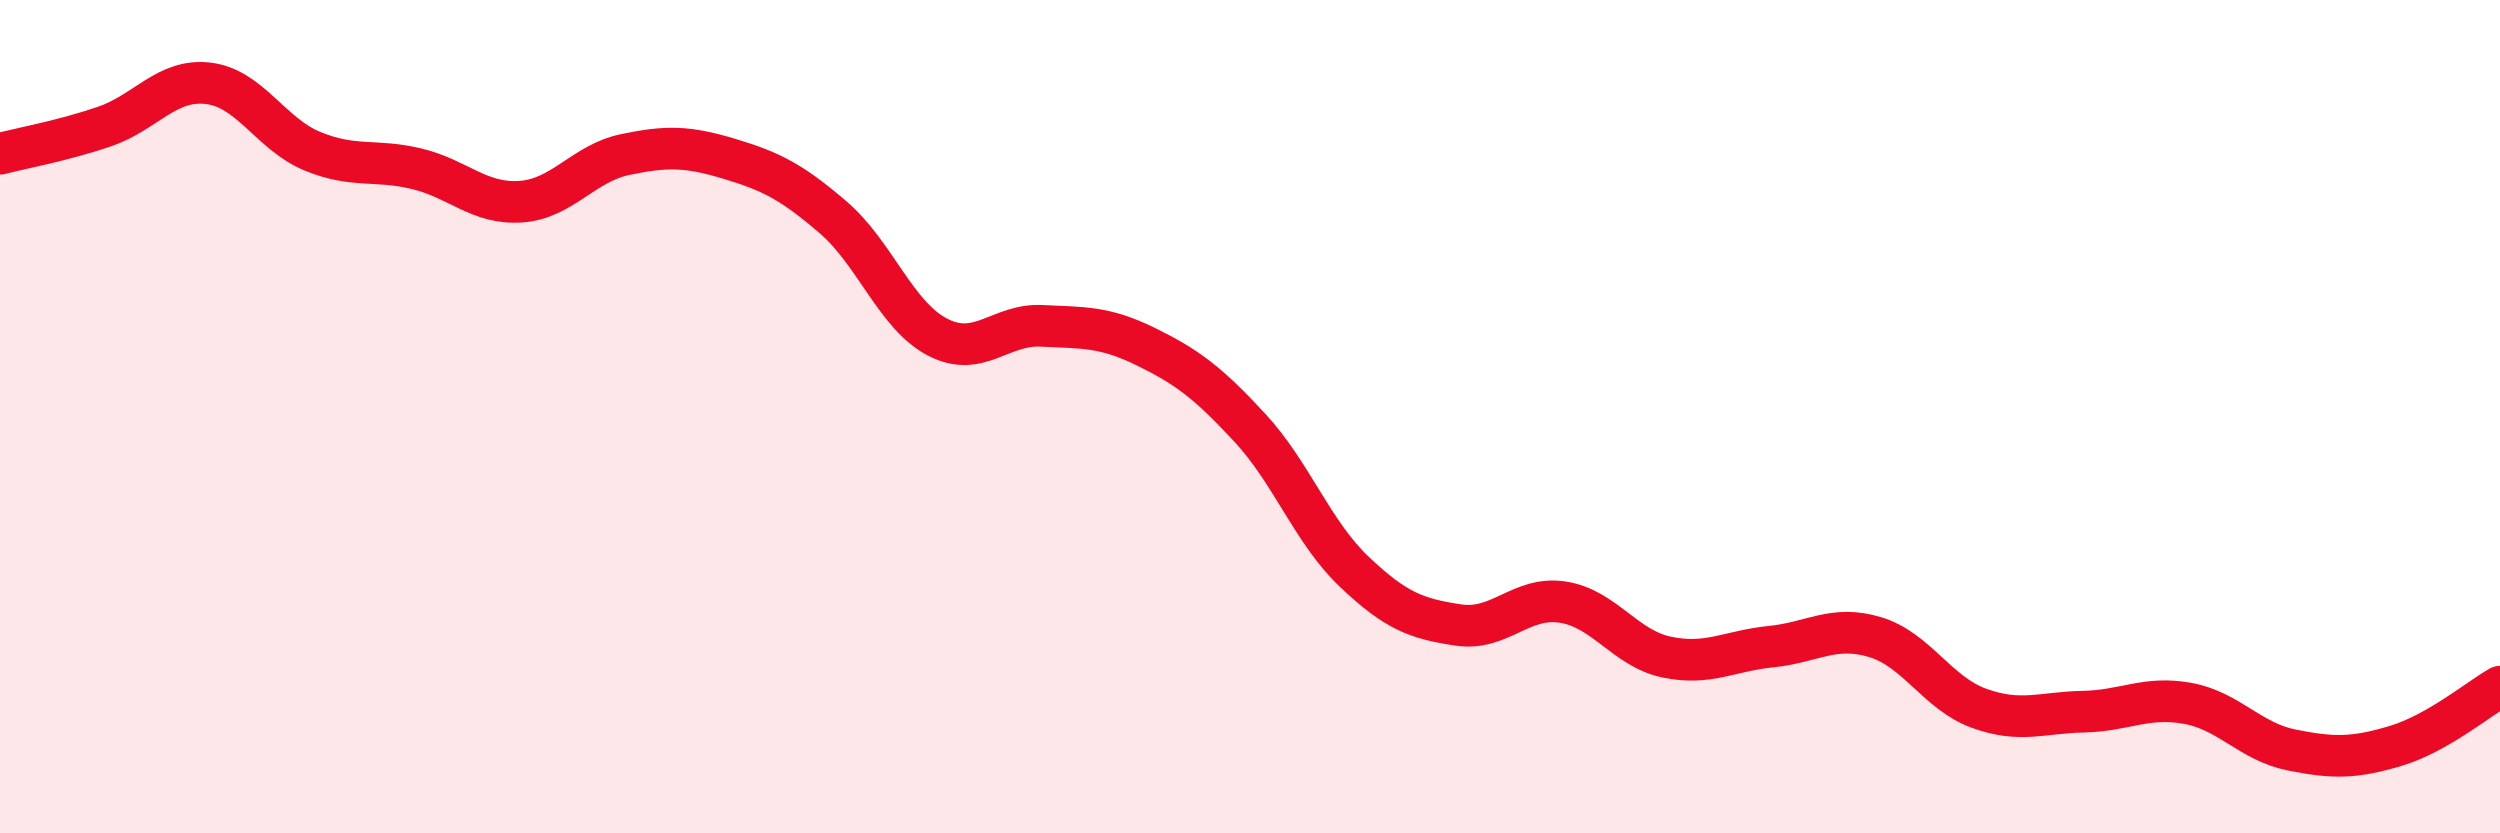
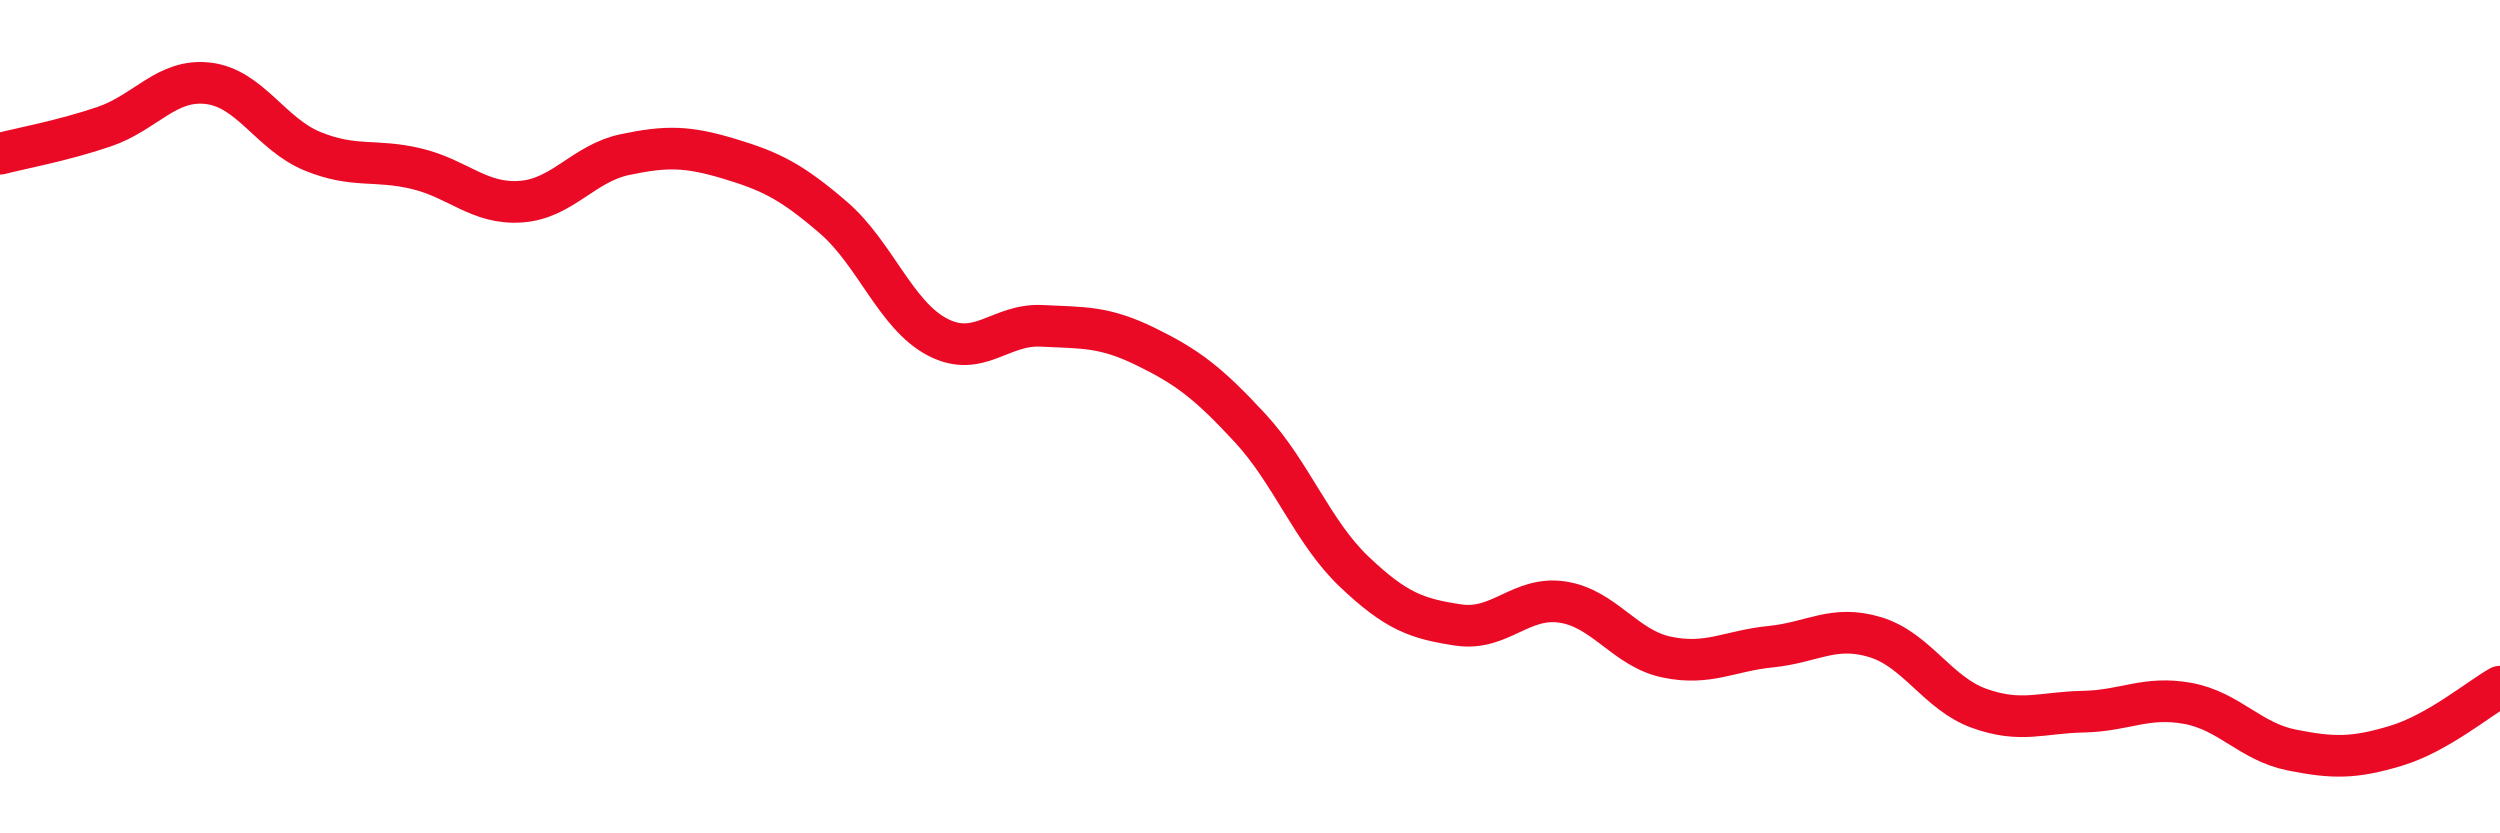
<svg xmlns="http://www.w3.org/2000/svg" width="60" height="20" viewBox="0 0 60 20">
-   <path d="M 0,3.69 C 0.5,3.56 1.5,3.38 2.5,3.04 C 3.5,2.7 4,1.88 5,2 C 6,2.12 6.5,3.22 7.5,3.63 C 8.5,4.04 9,3.81 10,4.05 C 11,4.29 11.5,4.91 12.5,4.84 C 13.5,4.77 14,3.92 15,3.71 C 16,3.5 16.5,3.51 17.5,3.81 C 18.5,4.11 19,4.36 20,5.22 C 21,6.08 21.5,7.57 22.5,8.09 C 23.5,8.61 24,7.77 25,7.82 C 26,7.87 26.5,7.83 27.5,8.32 C 28.5,8.81 29,9.19 30,10.27 C 31,11.35 31.5,12.77 32.5,13.72 C 33.5,14.67 34,14.85 35,15 C 36,15.15 36.5,14.3 37.5,14.45 C 38.5,14.6 39,15.56 40,15.77 C 41,15.98 41.5,15.62 42.5,15.52 C 43.5,15.42 44,14.99 45,15.29 C 46,15.59 46.5,16.64 47.5,17 C 48.5,17.36 49,17.1 50,17.08 C 51,17.06 51.5,16.7 52.5,16.88 C 53.5,17.06 54,17.8 55,18 C 56,18.2 56.5,18.2 57.5,17.9 C 58.5,17.6 59.5,16.76 60,16.48L60 20L0 20Z" fill="#EB0A25" opacity="0.1" stroke-linecap="round" stroke-linejoin="round" />
  <path d="M 0,3.69 C 0.5,3.56 1.5,3.38 2.5,3.04 C 3.5,2.7 4,1.88 5,2 C 6,2.12 6.5,3.22 7.5,3.63 C 8.5,4.04 9,3.81 10,4.05 C 11,4.29 11.5,4.91 12.5,4.84 C 13.5,4.77 14,3.92 15,3.71 C 16,3.5 16.5,3.51 17.5,3.81 C 18.5,4.11 19,4.36 20,5.22 C 21,6.08 21.5,7.57 22.5,8.09 C 23.5,8.61 24,7.77 25,7.82 C 26,7.87 26.5,7.83 27.5,8.32 C 28.5,8.81 29,9.19 30,10.27 C 31,11.35 31.5,12.77 32.5,13.72 C 33.5,14.67 34,14.85 35,15 C 36,15.15 36.5,14.3 37.5,14.45 C 38.5,14.6 39,15.56 40,15.77 C 41,15.98 41.5,15.62 42.5,15.52 C 43.5,15.42 44,14.99 45,15.29 C 46,15.59 46.5,16.64 47.5,17 C 48.5,17.36 49,17.1 50,17.08 C 51,17.06 51.5,16.7 52.5,16.88 C 53.5,17.06 54,17.8 55,18 C 56,18.2 56.5,18.2 57.5,17.9 C 58.5,17.6 59.5,16.76 60,16.48" stroke="#EB0A25" stroke-width="1" fill="none" stroke-linecap="round" stroke-linejoin="round" />
</svg>